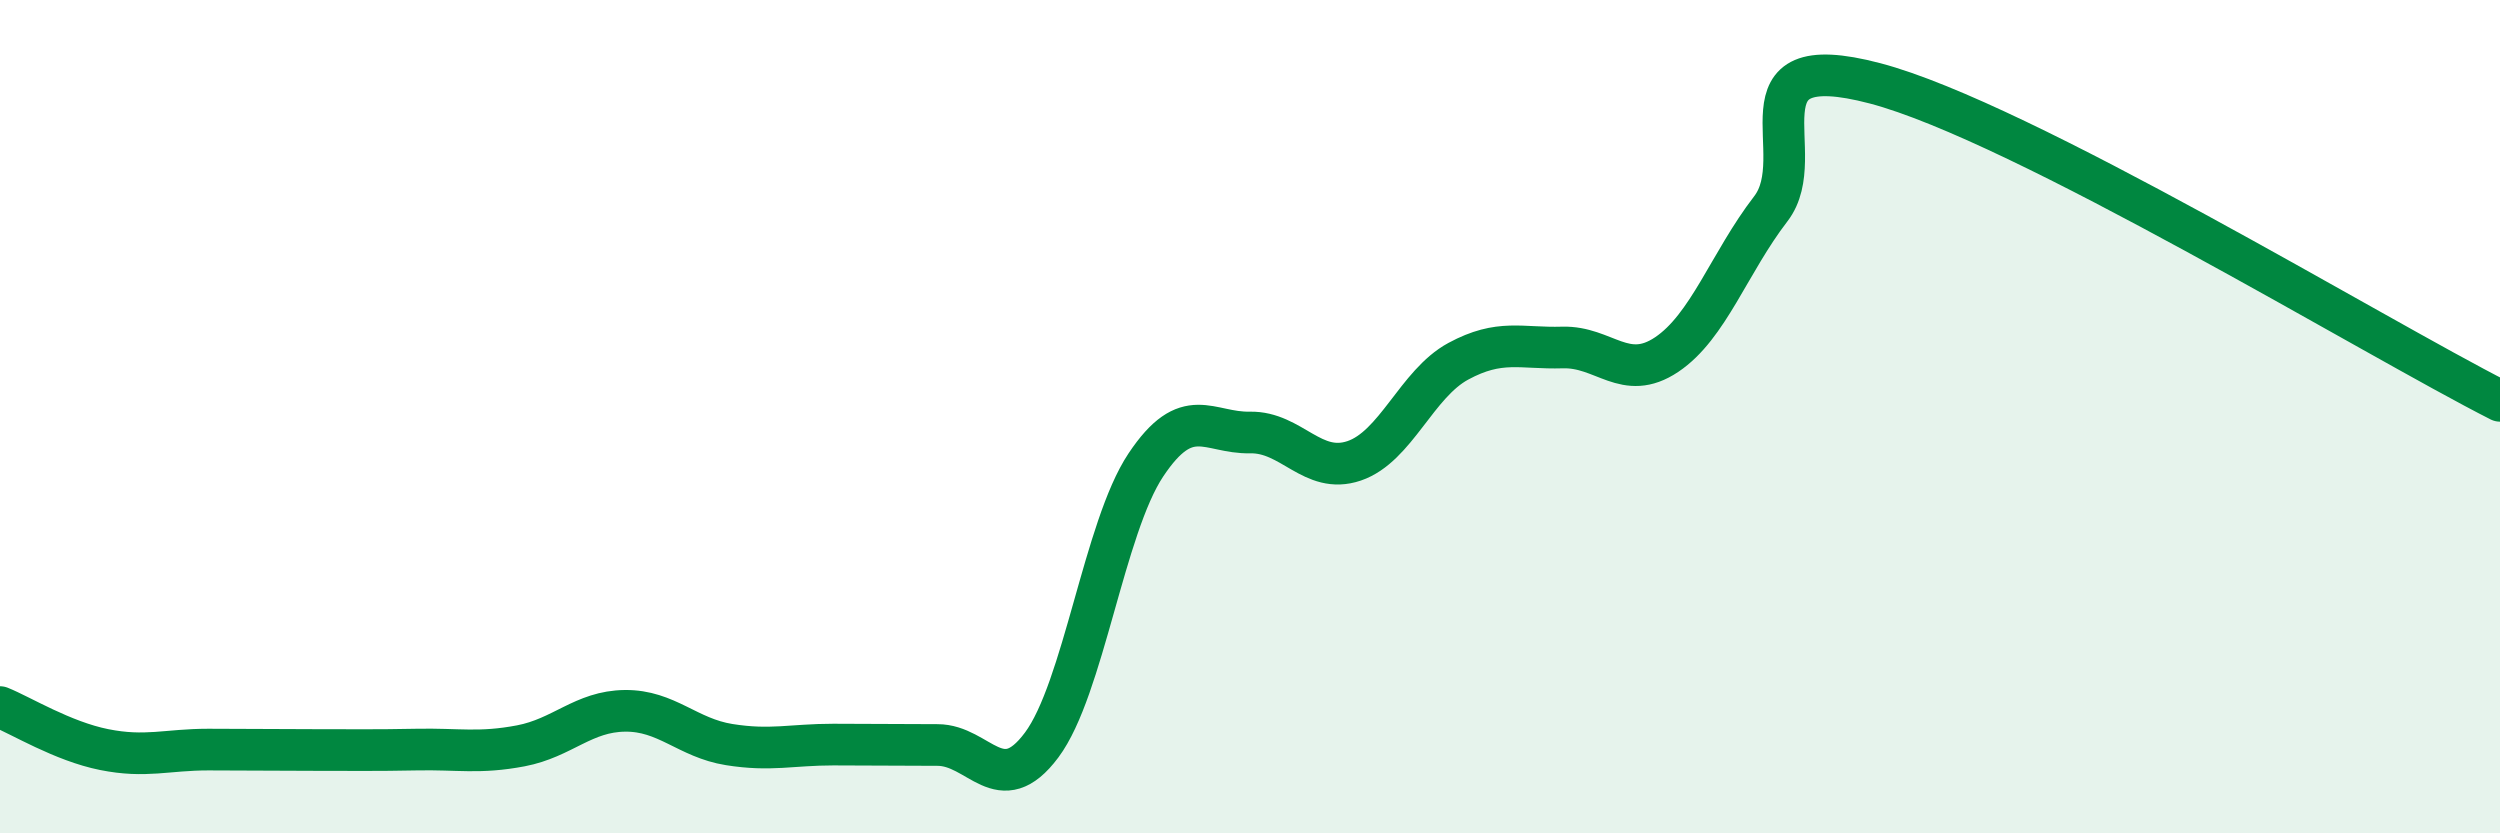
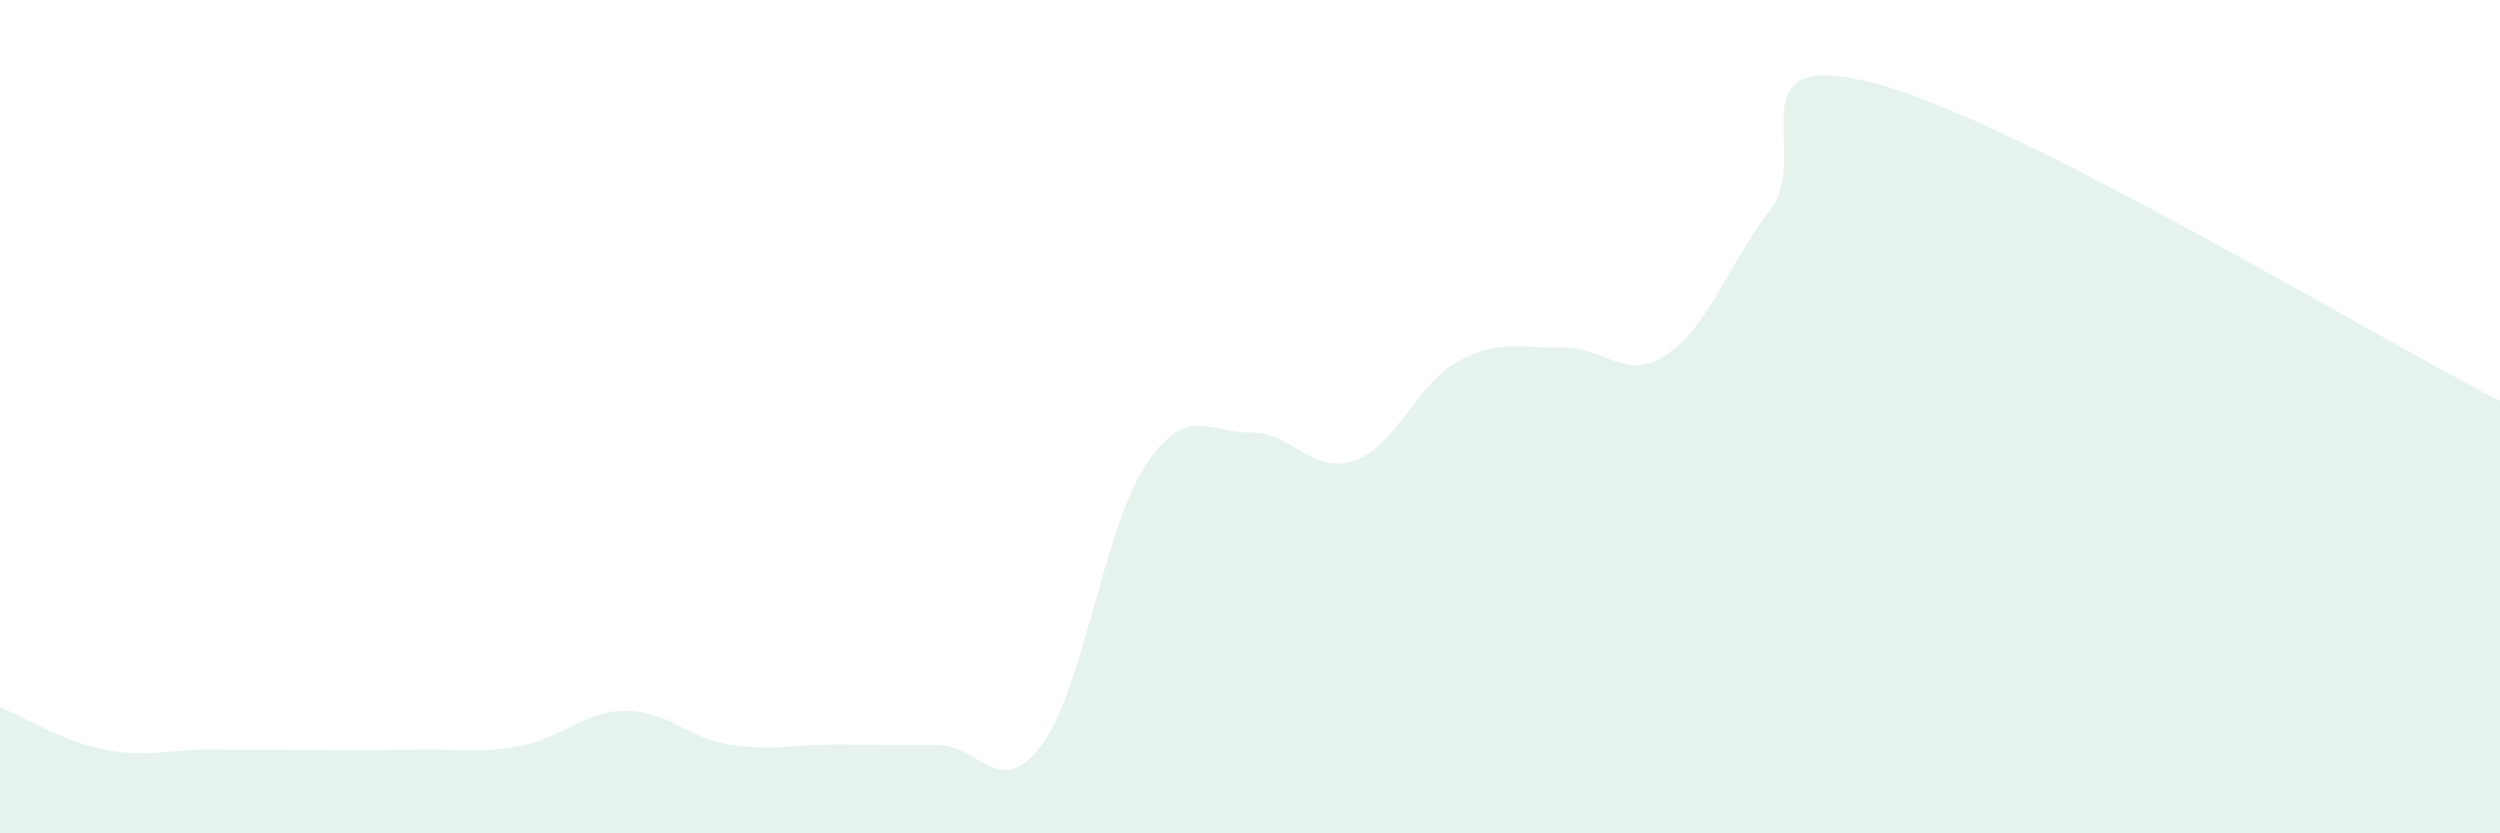
<svg xmlns="http://www.w3.org/2000/svg" width="60" height="20" viewBox="0 0 60 20">
  <path d="M 0,16.97 C 0.5,17.17 1.5,17.79 2.5,17.99 C 3.5,18.19 4,17.99 5,17.99 C 6,17.99 6.5,18 7.5,18 C 8.5,18 9,18.01 10,17.99 C 11,17.97 11.5,18.09 12.5,17.9 C 13.5,17.71 14,17.07 15,17.06 C 16,17.05 16.5,17.71 17.5,17.87 C 18.5,18.03 19,17.87 20,17.87 C 21,17.87 21.5,17.88 22.5,17.88 C 23.5,17.88 24,19.22 25,17.88 C 26,16.54 26.5,12.66 27.5,11.16 C 28.5,9.66 29,10.4 30,10.38 C 31,10.36 31.5,11.4 32.5,11.06 C 33.5,10.72 34,9.21 35,8.67 C 36,8.13 36.5,8.37 37.5,8.34 C 38.5,8.31 39,9.18 40,8.51 C 41,7.84 41.5,6.31 42.5,5.01 C 43.5,3.71 41.5,1.08 45,2 C 48.5,2.92 57,8.1 60,9.62L60 20L0 20Z" fill="#008740" opacity="0.1" stroke-linecap="round" stroke-linejoin="round" />
-   <path d="M 0,16.97 C 0.5,17.17 1.5,17.79 2.5,17.99 C 3.5,18.19 4,17.99 5,17.99 C 6,17.99 6.5,18 7.5,18 C 8.5,18 9,18.01 10,17.99 C 11,17.97 11.5,18.09 12.5,17.9 C 13.5,17.71 14,17.07 15,17.06 C 16,17.05 16.5,17.71 17.5,17.87 C 18.5,18.03 19,17.87 20,17.87 C 21,17.87 21.5,17.88 22.5,17.88 C 23.5,17.88 24,19.22 25,17.88 C 26,16.54 26.5,12.66 27.5,11.16 C 28.5,9.66 29,10.4 30,10.38 C 31,10.36 31.5,11.4 32.5,11.06 C 33.5,10.72 34,9.21 35,8.67 C 36,8.13 36.5,8.37 37.5,8.34 C 38.5,8.31 39,9.18 40,8.51 C 41,7.84 41.5,6.31 42.5,5.01 C 43.5,3.71 41.5,1.08 45,2 C 48.5,2.92 57,8.1 60,9.62" stroke="#008740" stroke-width="1" fill="none" stroke-linecap="round" stroke-linejoin="round" />
</svg>